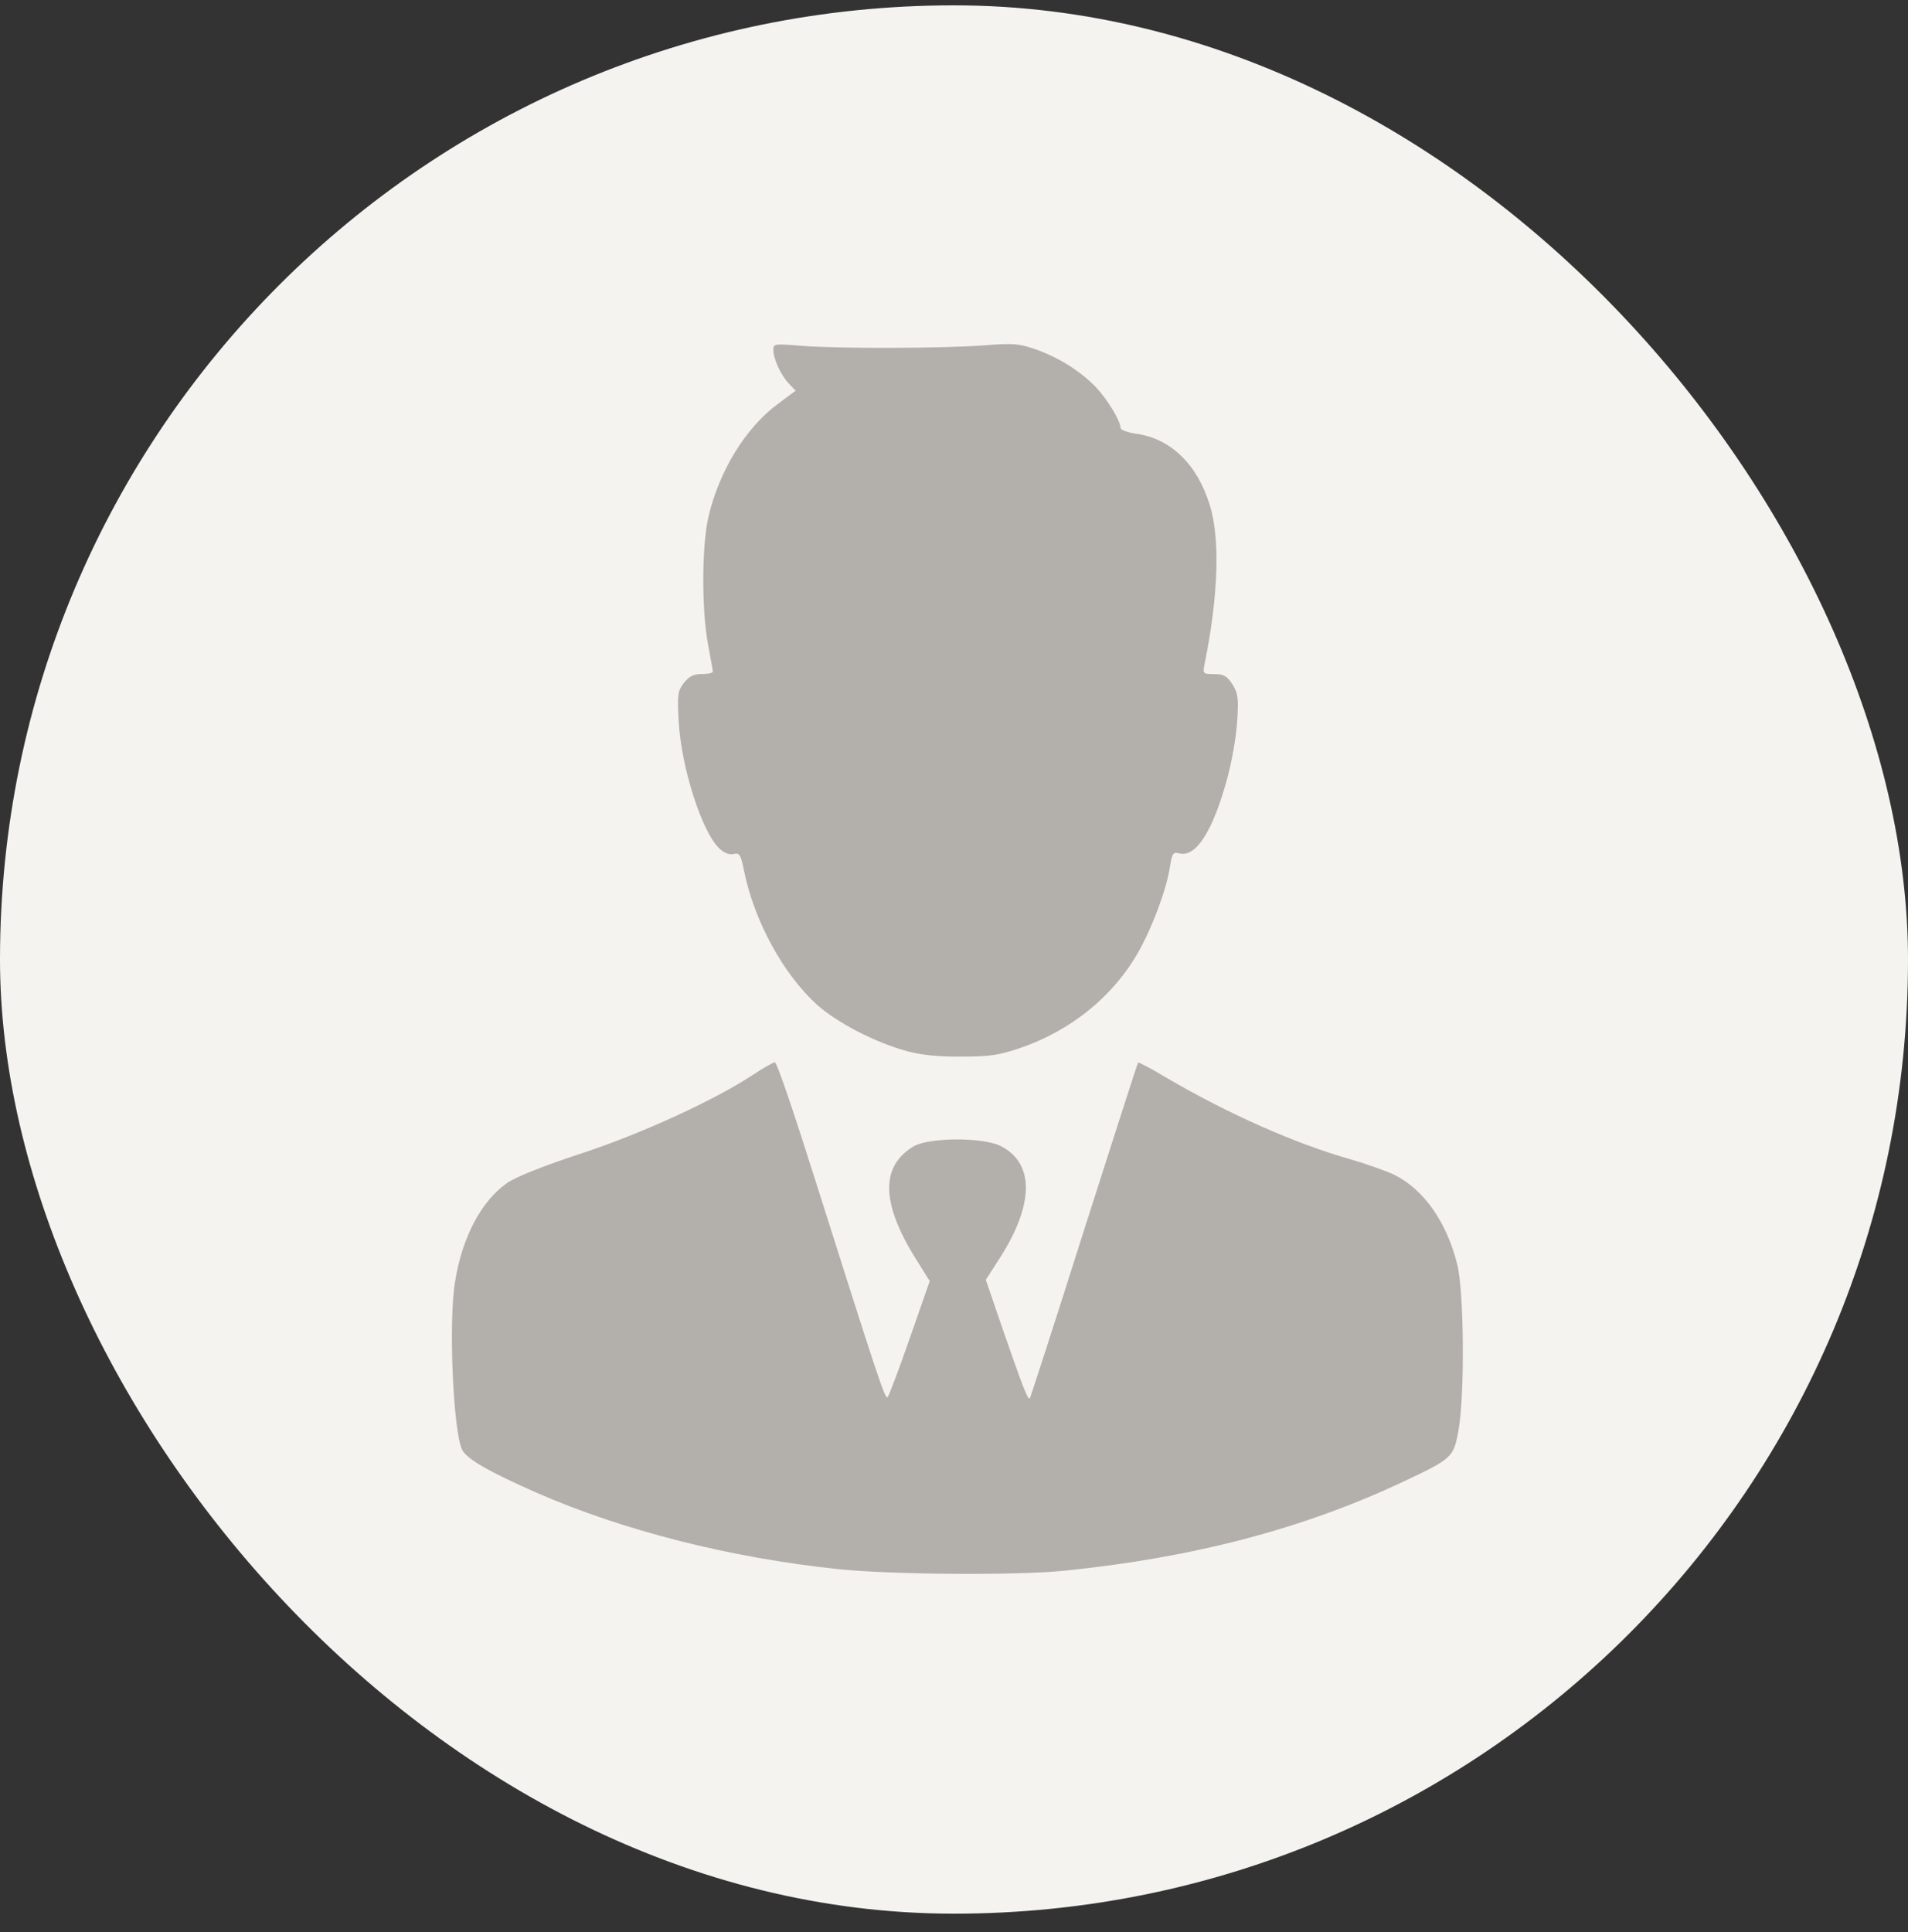
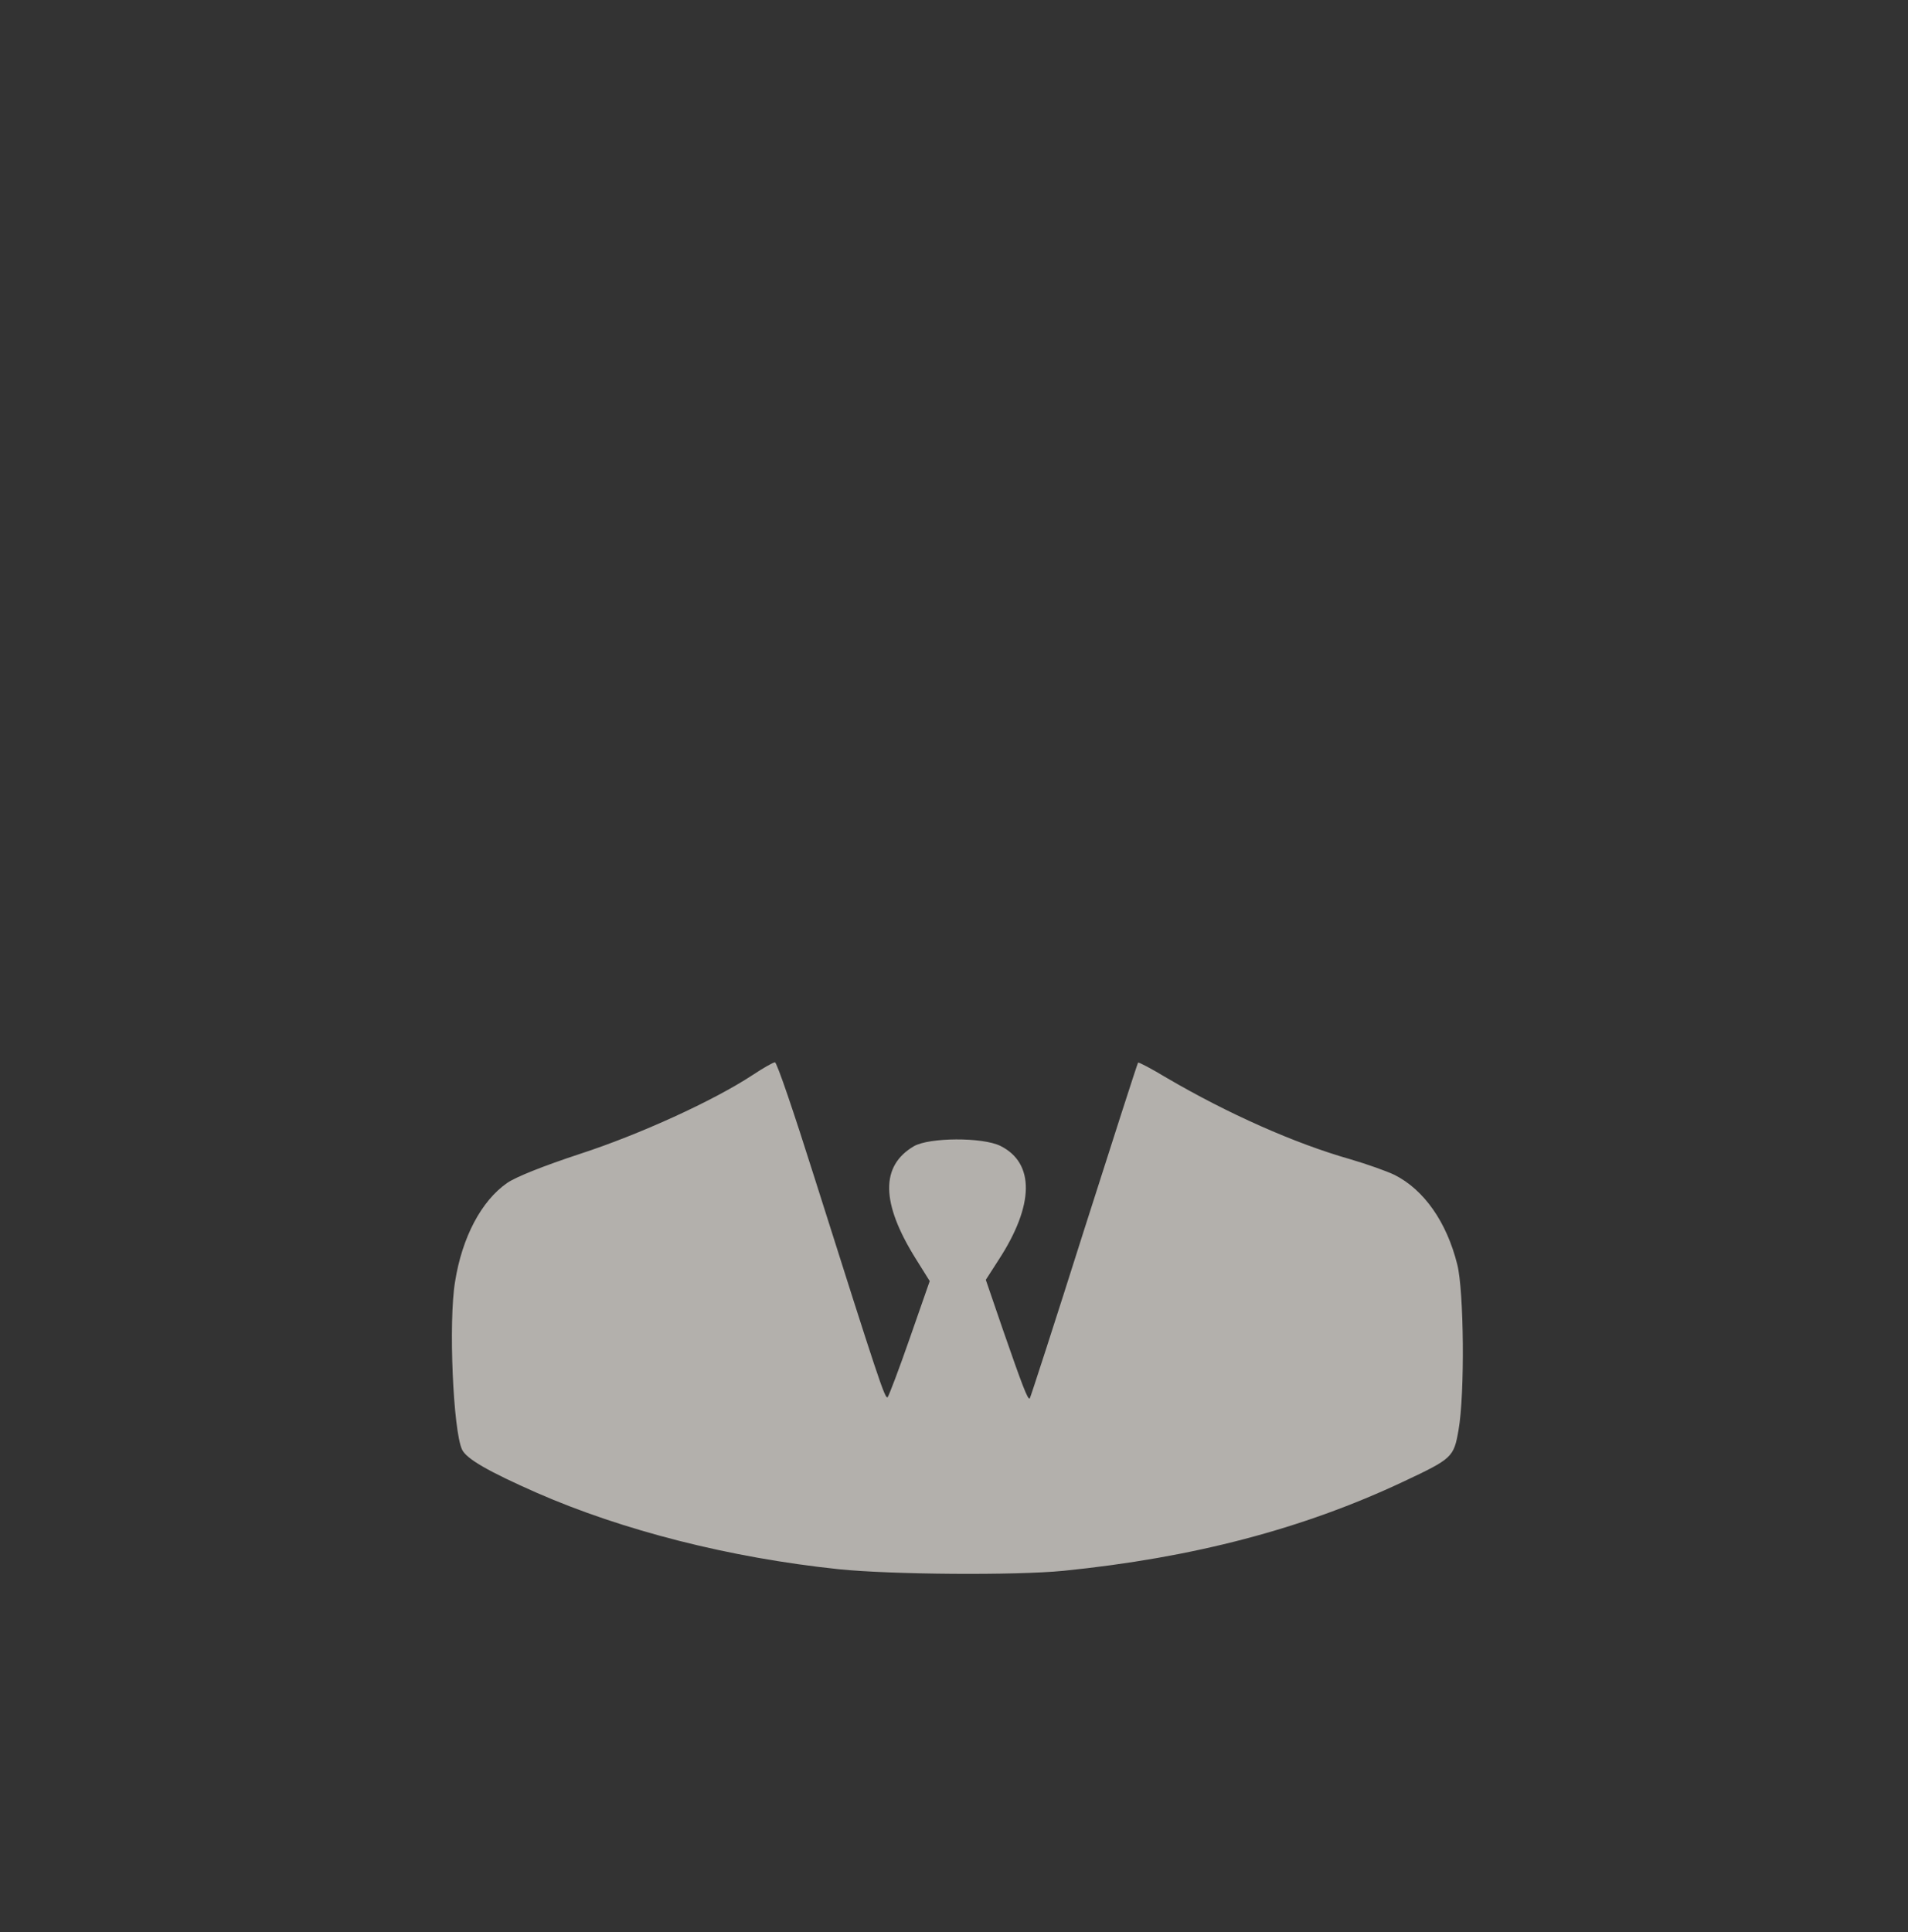
<svg xmlns="http://www.w3.org/2000/svg" width="80" height="81" viewBox="0 0 80 81" fill="none">
  <rect x="0" y="0" width="80" height="81" fill="#333333" stroke="none" />
-   <rect y="0.224" width="80" height="80" rx="40" fill="#F5F3F0" />
-   <path d="M32.424 14.659C32.424 15.046 32.745 15.739 33.079 16.085L33.359 16.379L32.625 16.925C31.262 17.925 30.14 19.765 29.7 21.684C29.419 22.91 29.419 25.603 29.686 27.016C29.794 27.59 29.887 28.096 29.887 28.149C29.887 28.216 29.686 28.256 29.433 28.256C29.085 28.256 28.898 28.35 28.685 28.616C28.418 28.963 28.391 29.096 28.457 30.256C28.564 32.176 29.433 34.895 30.168 35.575C30.368 35.762 30.582 35.842 30.755 35.802C31.009 35.736 31.062 35.829 31.209 36.562C31.637 38.628 32.839 40.828 34.241 42.107C35.083 42.867 36.699 43.707 38.035 44.067C38.609 44.227 39.384 44.307 40.305 44.294C41.48 44.294 41.881 44.24 42.776 43.934C44.913 43.201 46.69 41.761 47.745 39.882C48.333 38.842 48.92 37.242 49.054 36.336C49.148 35.762 49.187 35.709 49.455 35.776C50.149 35.949 50.857 34.842 51.458 32.63C51.645 31.95 51.832 30.883 51.872 30.257C51.938 29.27 51.912 29.07 51.672 28.684C51.445 28.337 51.312 28.258 50.911 28.258C50.43 28.258 50.43 28.244 50.51 27.818C51.084 25.005 51.165 22.566 50.723 21.166C50.189 19.447 49.08 18.38 47.625 18.18C47.264 18.127 46.983 18.02 46.983 17.939C46.983 17.646 46.422 16.726 45.942 16.22C45.287 15.553 44.406 14.994 43.431 14.647C42.736 14.407 42.496 14.381 41.307 14.474C39.611 14.607 35.27 14.621 33.667 14.501C32.477 14.406 32.424 14.406 32.424 14.659Z" fill="#B3B0AC" />
  <path d="M31.555 45.067C29.913 46.147 26.814 47.56 24.316 48.373C22.78 48.879 21.645 49.333 21.271 49.586C20.189 50.332 19.374 51.866 19.08 53.732C18.799 55.411 19 59.984 19.374 60.77C19.561 61.157 20.456 61.677 22.513 62.583C26.106 64.156 30.594 65.303 35.162 65.783C37.353 66.009 42.575 66.049 44.592 65.85C50.028 65.303 54.637 64.09 58.831 62.117C60.901 61.144 60.954 61.091 61.155 59.944C61.422 58.438 61.382 54.119 61.102 53.012C60.661 51.239 59.713 49.879 58.471 49.253C58.137 49.093 57.309 48.8 56.627 48.6C54.277 47.933 51.472 46.68 48.92 45.187C48.279 44.8 47.745 44.52 47.718 44.547C47.691 44.573 46.676 47.733 45.447 51.585C44.232 55.425 43.203 58.597 43.177 58.624C43.096 58.704 42.857 58.064 42.042 55.718L41.334 53.652L41.882 52.799C43.364 50.519 43.391 48.76 41.948 48.039C41.2 47.666 38.956 47.679 38.315 48.053C36.913 48.879 36.939 50.425 38.382 52.745L38.982 53.705L38.154 56.077C37.7 57.383 37.273 58.504 37.219 58.57C37.112 58.69 36.831 57.824 34.147 49.358C33.306 46.693 32.571 44.52 32.491 44.533C32.424 44.533 31.996 44.773 31.555 45.067Z" fill="#B3B0AC" />
</svg>